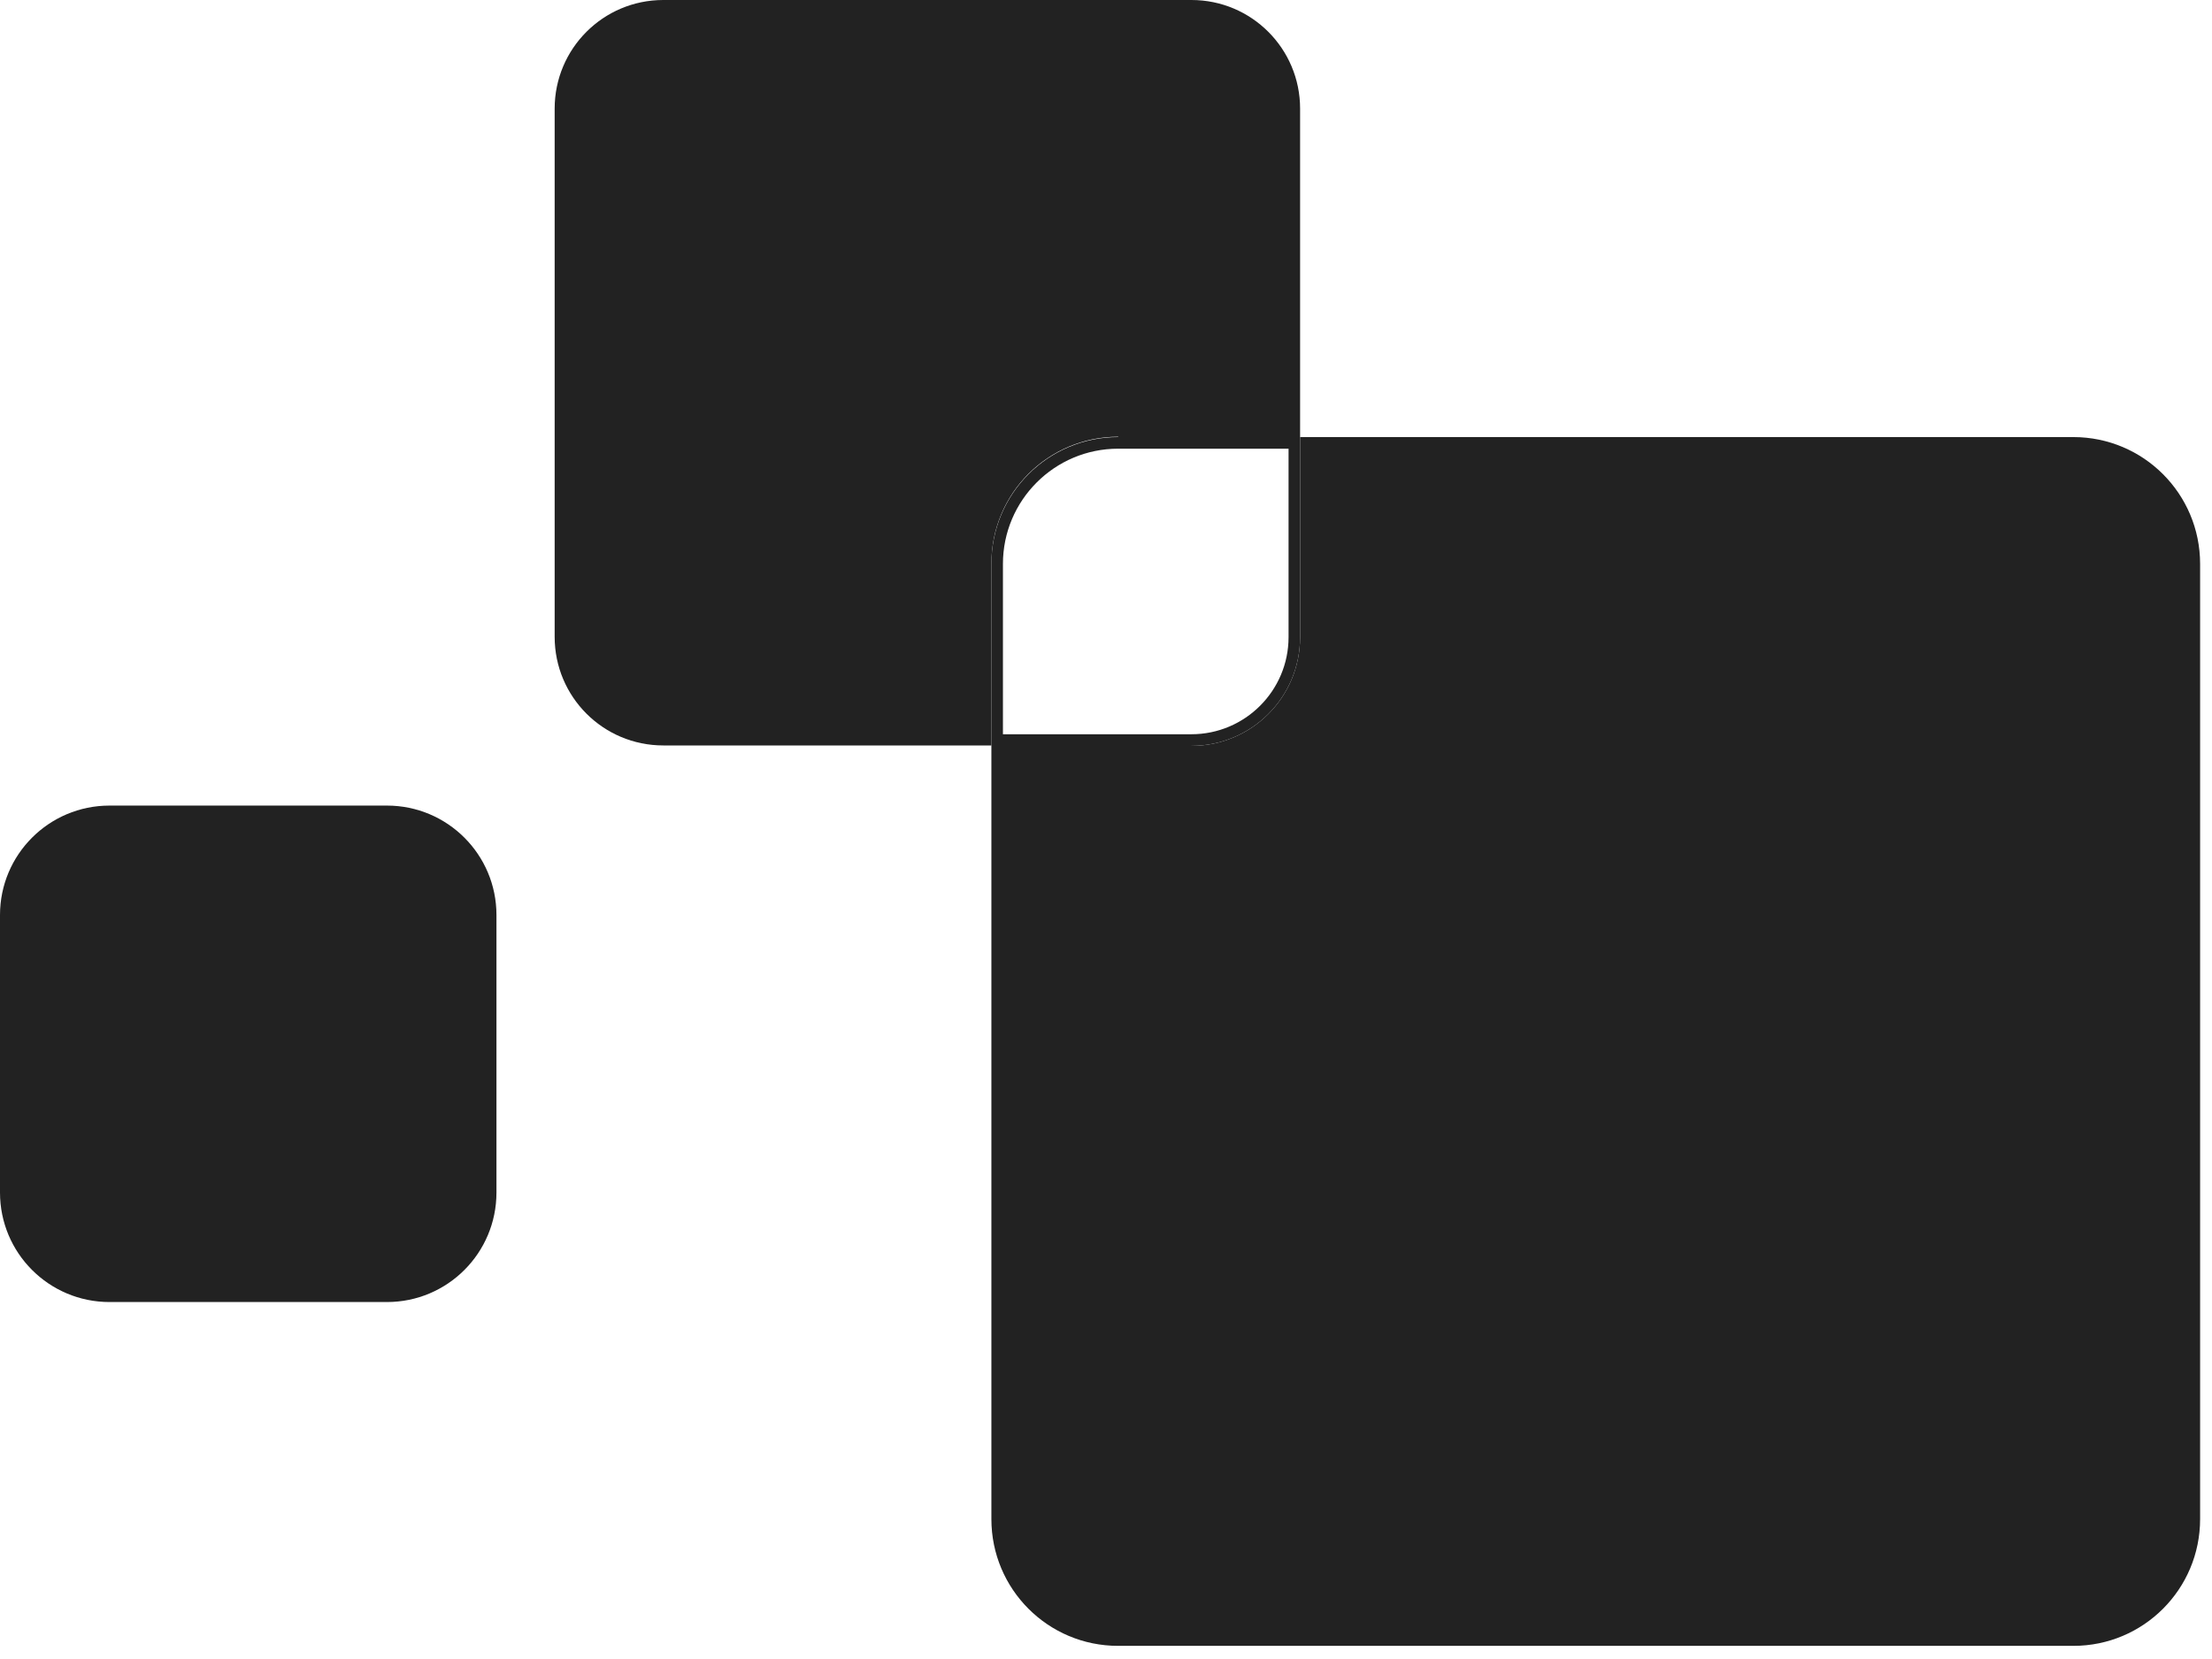
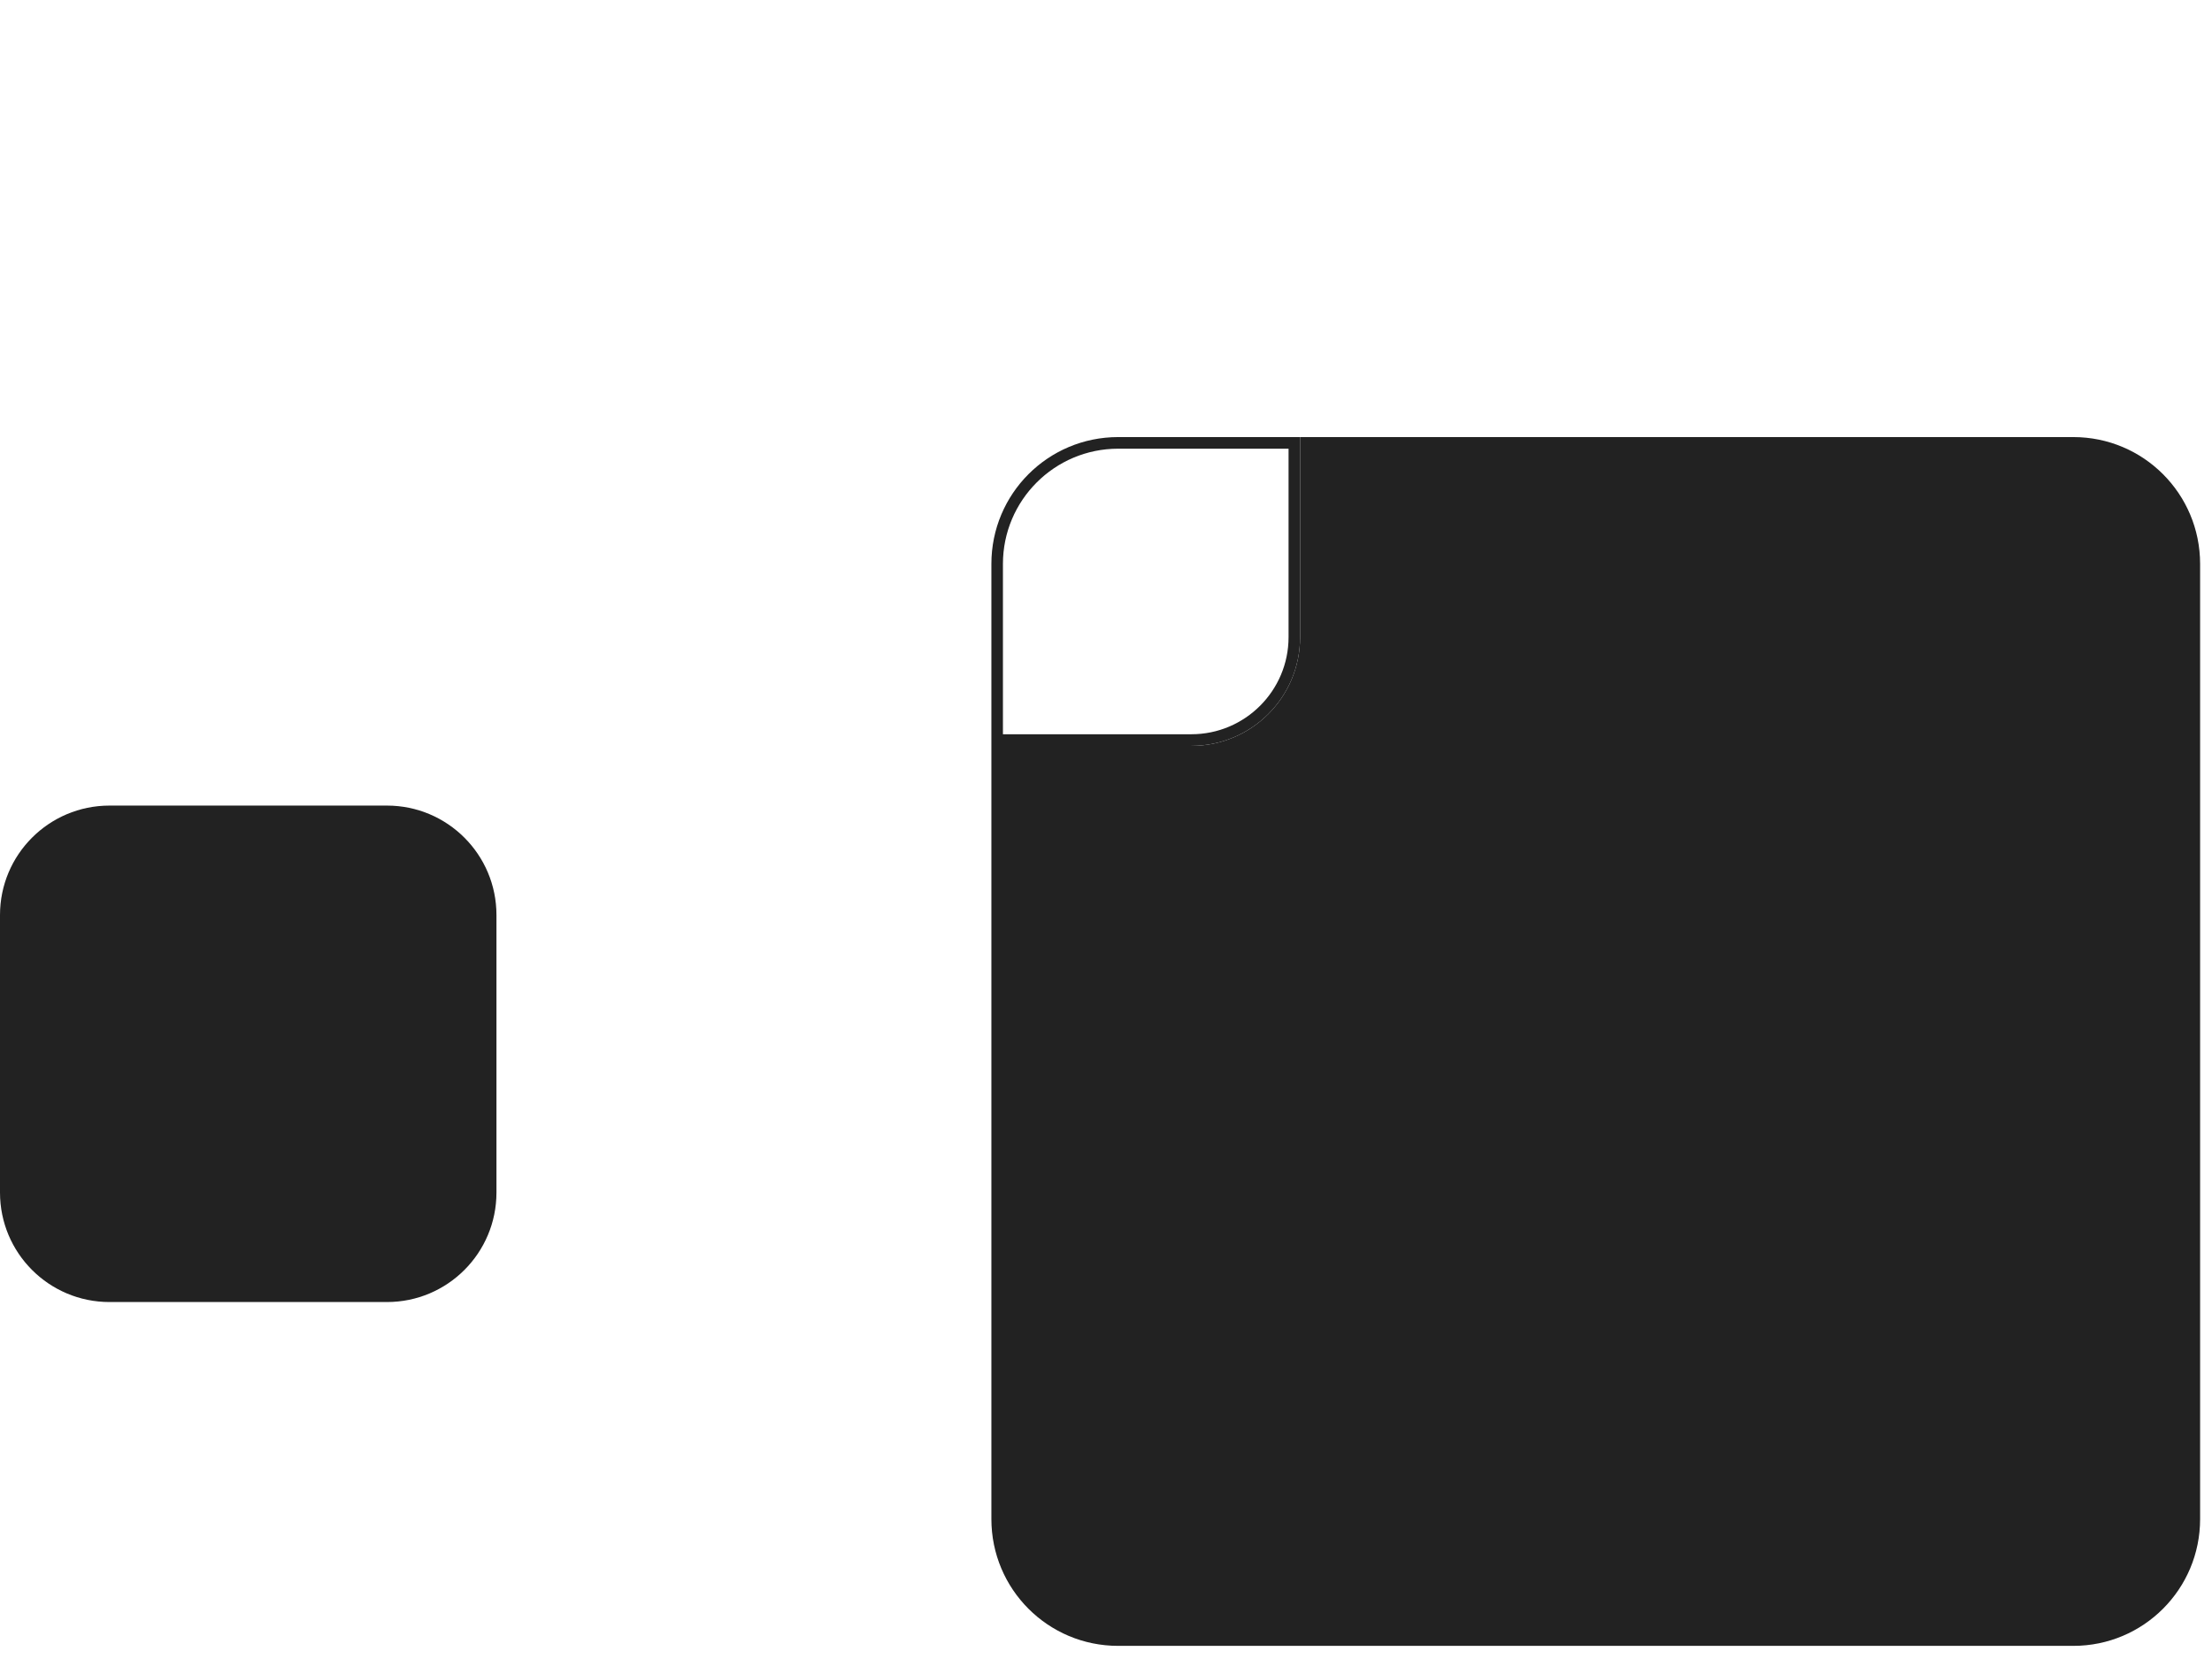
<svg xmlns="http://www.w3.org/2000/svg" width="32" height="24" viewBox="0 0 32 24" fill="none">
  <g id="ãã¼ã¯">
    <path id="Vector" d="M18.641 6.491V9.217C18.641 9.992 18.011 10.622 17.235 10.622H14.509V8.158C14.509 7.238 15.256 6.491 16.176 6.491H18.641ZM18.808 6.323H16.176C15.161 6.323 14.342 7.143 14.342 8.158V10.79H17.235C18.105 10.79 18.808 10.087 18.808 9.217V6.323Z" fill="#222222" />
    <path id="Vector_2" d="M5.598 11.654H1.584C0.709 11.654 0 12.363 0 13.237V17.252C0 18.127 0.709 18.836 1.584 18.836H5.598C6.473 18.836 7.182 18.127 7.182 17.252V13.237C7.182 12.363 6.473 11.654 5.598 11.654Z" fill="#222222" />
-     <path id="Vector_3" d="M16.176 6.323H18.808V1.572C18.808 0.703 18.105 0 17.236 0H9.596C8.727 0 8.024 0.703 8.024 1.572V9.212C8.024 10.082 8.727 10.784 9.596 10.784H14.342V8.152C14.342 7.137 15.161 6.318 16.176 6.318V6.323Z" fill="#222222" />
    <path id="Vector_4" d="M29.994 6.323H18.808V9.217C18.808 10.087 18.105 10.79 17.235 10.79H14.342V21.975C14.342 22.99 15.161 23.81 16.176 23.81H29.994C31.008 23.81 31.828 22.99 31.828 21.975V8.158C31.828 7.143 31.008 6.323 29.994 6.323Z" fill="#222222" />
  </g>
</svg>